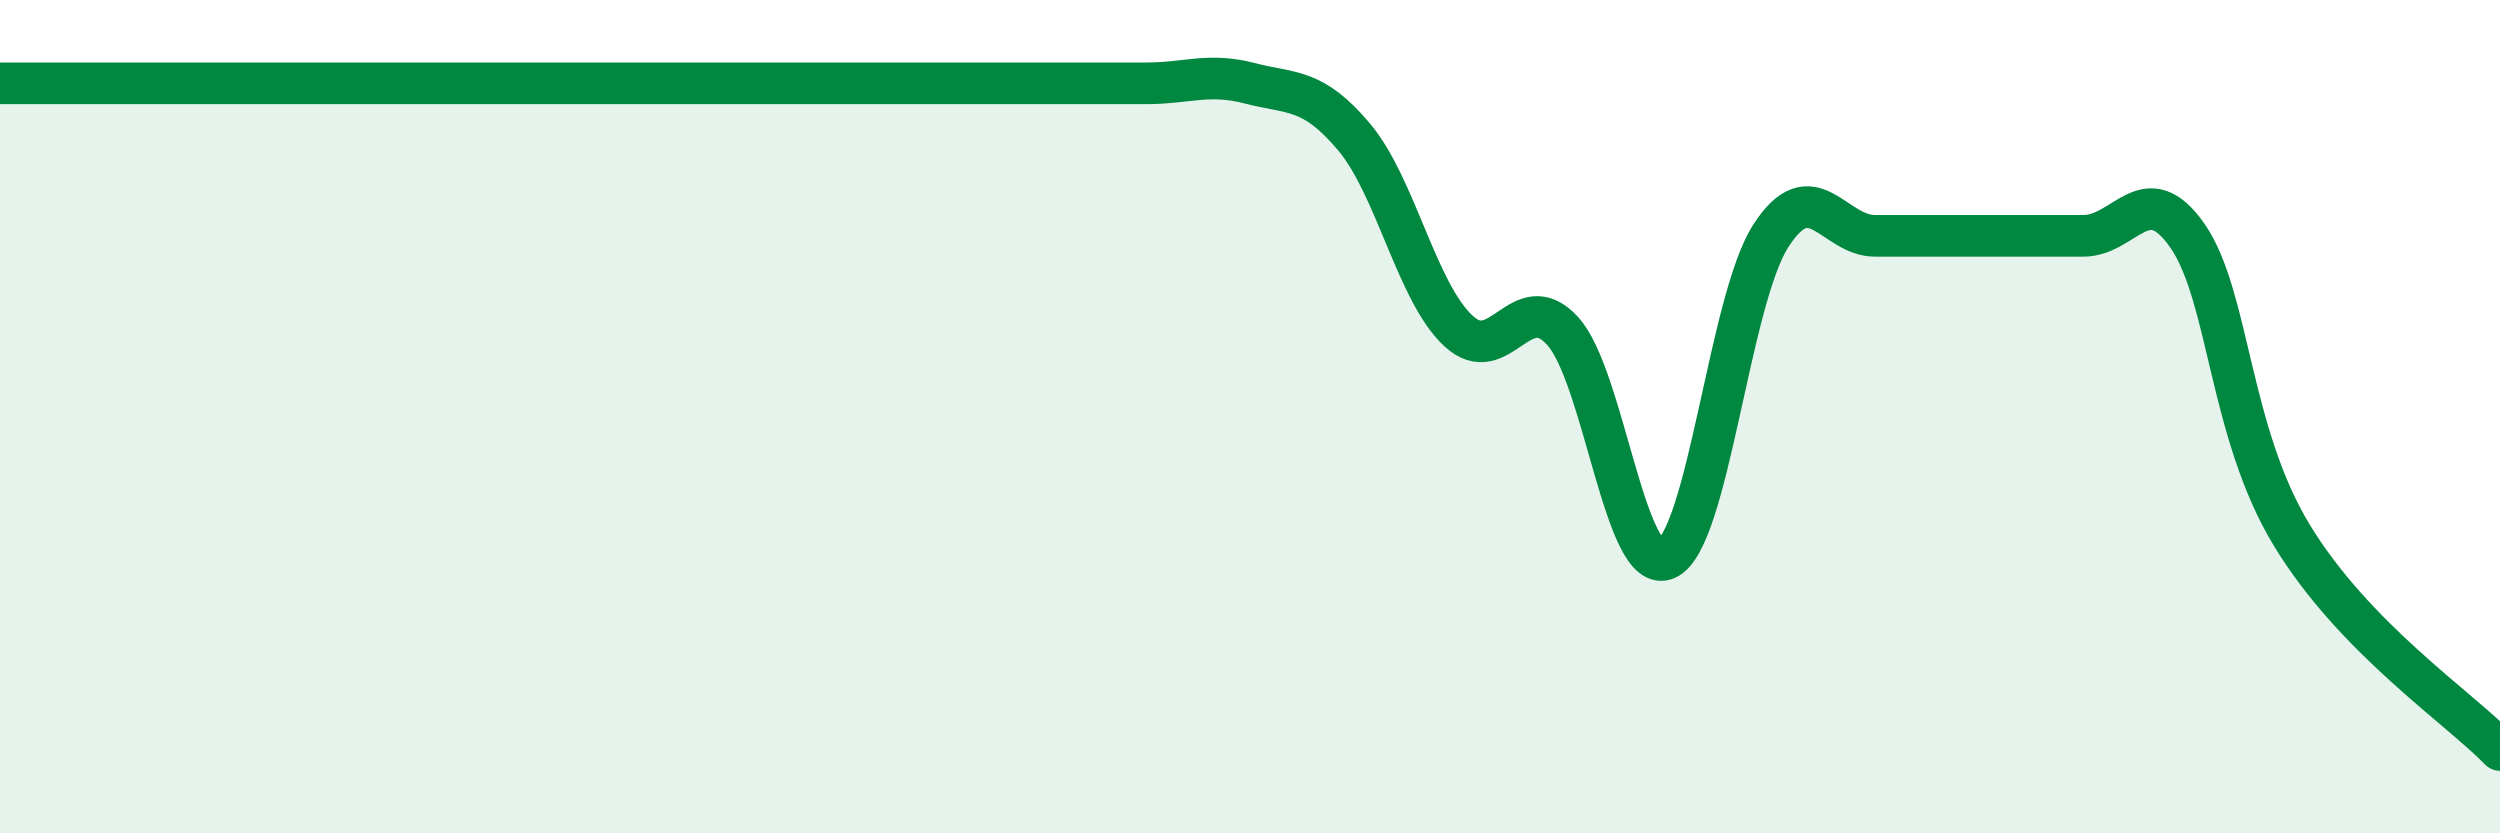
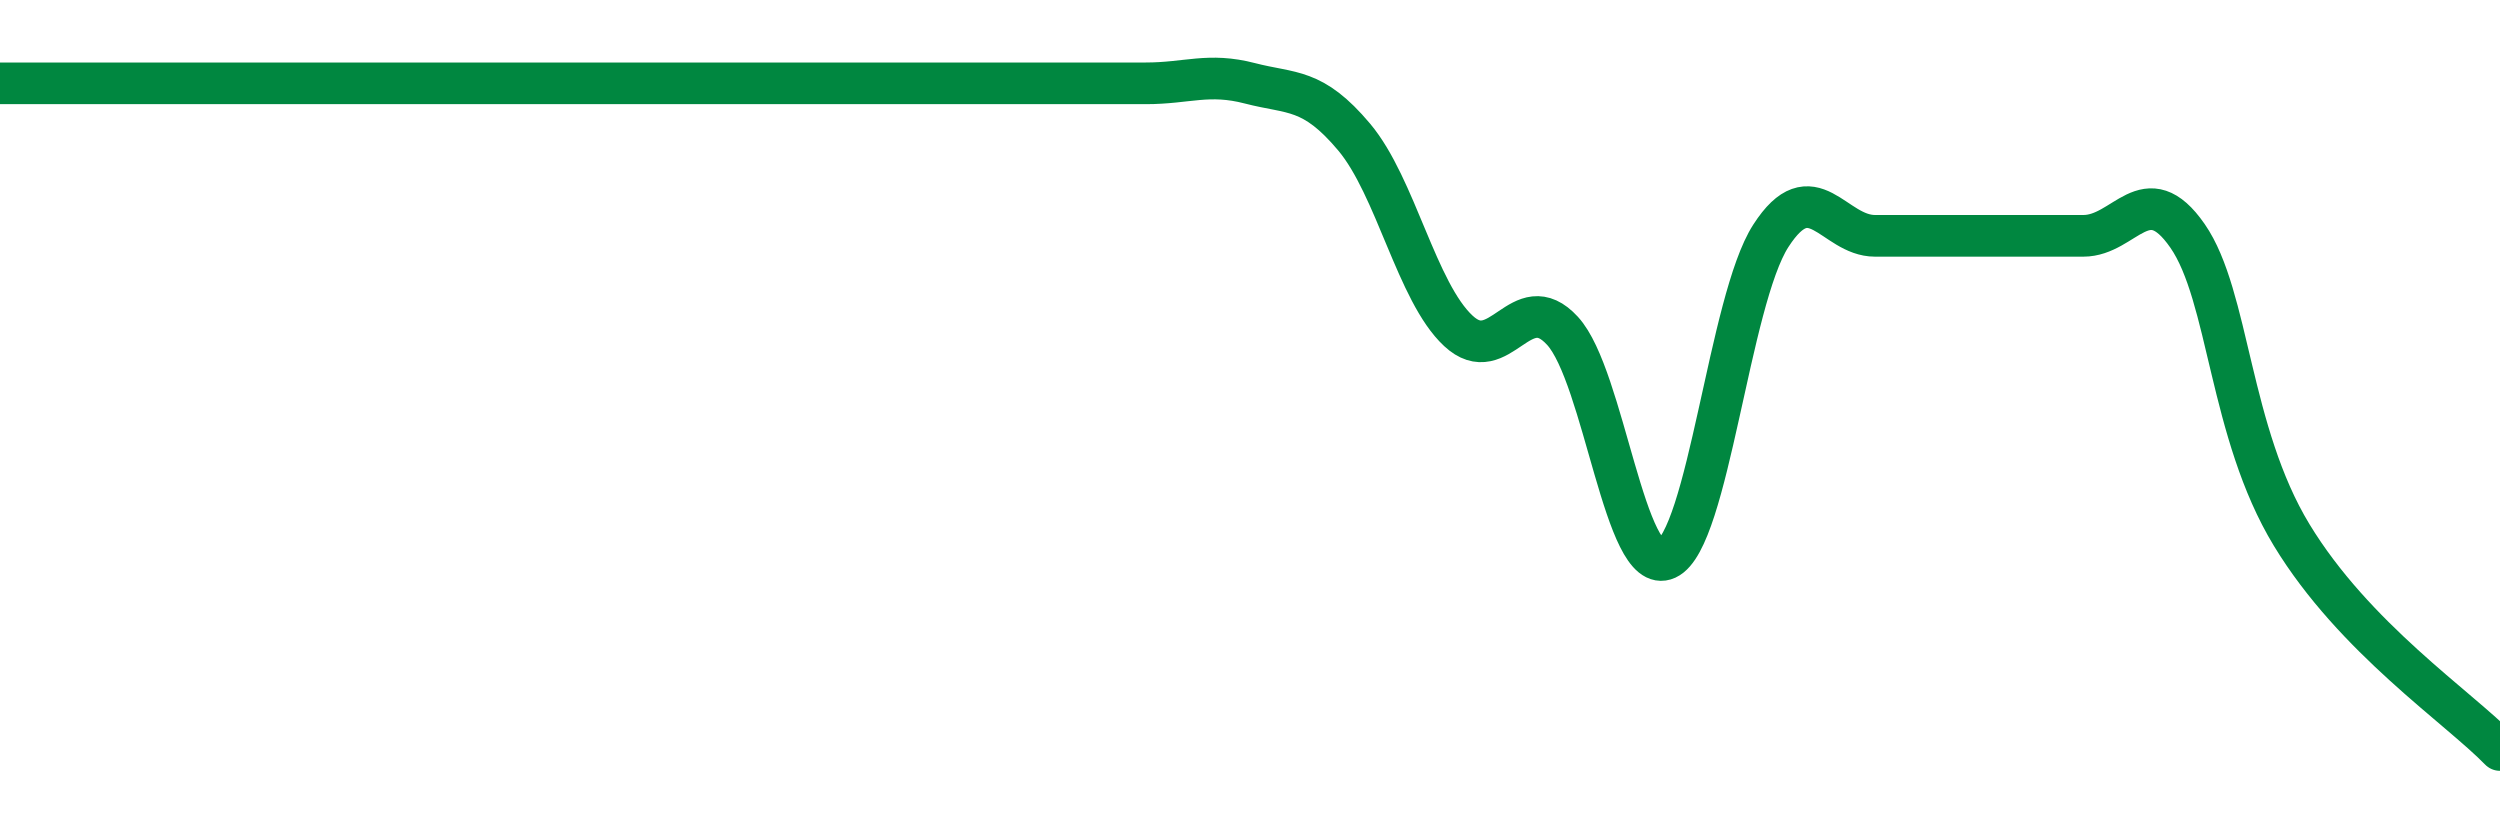
<svg xmlns="http://www.w3.org/2000/svg" width="60" height="20" viewBox="0 0 60 20">
-   <path d="M 0,2 C 0.5,2 1.5,2 2.5,2 C 3.5,2 4,2 5,2 C 6,2 6.5,2 7.5,2 C 8.5,2 9,2 10,2 C 11,2 11.5,2 12.5,2 C 13.5,2 14,2 15,2 C 16,2 16.5,2 17.5,2 C 18.5,2 19,2 20,2 C 21,2 21.5,2 22.5,2 C 23.5,2 24,2 25,2 C 26,2 26.5,2 27.5,2 C 28.5,2 29,1.74 30,2 C 31,2.26 31.5,2.1 32.5,3.29 C 33.5,4.48 34,7.01 35,7.94 C 36,8.87 36.5,6.85 37.5,7.94 C 38.5,9.03 39,13.87 40,13.41 C 41,12.95 41.5,7.21 42.5,5.66 C 43.5,4.11 44,5.66 45,5.66 C 46,5.66 46.5,5.66 47.5,5.66 C 48.5,5.66 49,5.66 50,5.66 C 51,5.66 51.5,4.22 52.5,5.66 C 53.5,7.1 53.5,10.37 55,12.84 C 56.5,15.31 59,16.97 60,18L60 20L0 20Z" fill="#008740" opacity="0.1" stroke-linecap="round" stroke-linejoin="round" />
  <path d="M 0,2 C 0.5,2 1.5,2 2.5,2 C 3.5,2 4,2 5,2 C 6,2 6.5,2 7.5,2 C 8.5,2 9,2 10,2 C 11,2 11.5,2 12.5,2 C 13.5,2 14,2 15,2 C 16,2 16.5,2 17.5,2 C 18.5,2 19,2 20,2 C 21,2 21.5,2 22.5,2 C 23.5,2 24,2 25,2 C 26,2 26.5,2 27.5,2 C 28.5,2 29,1.74 30,2 C 31,2.26 31.5,2.1 32.5,3.29 C 33.5,4.48 34,7.01 35,7.94 C 36,8.87 36.5,6.85 37.5,7.94 C 38.5,9.03 39,13.87 40,13.41 C 41,12.95 41.5,7.21 42.5,5.66 C 43.5,4.11 44,5.66 45,5.66 C 46,5.66 46.5,5.66 47.5,5.66 C 48.5,5.66 49,5.66 50,5.66 C 51,5.66 51.5,4.22 52.5,5.66 C 53.5,7.1 53.5,10.37 55,12.84 C 56.5,15.31 59,16.97 60,18" stroke="#008740" stroke-width="1" fill="none" stroke-linecap="round" stroke-linejoin="round" />
</svg>